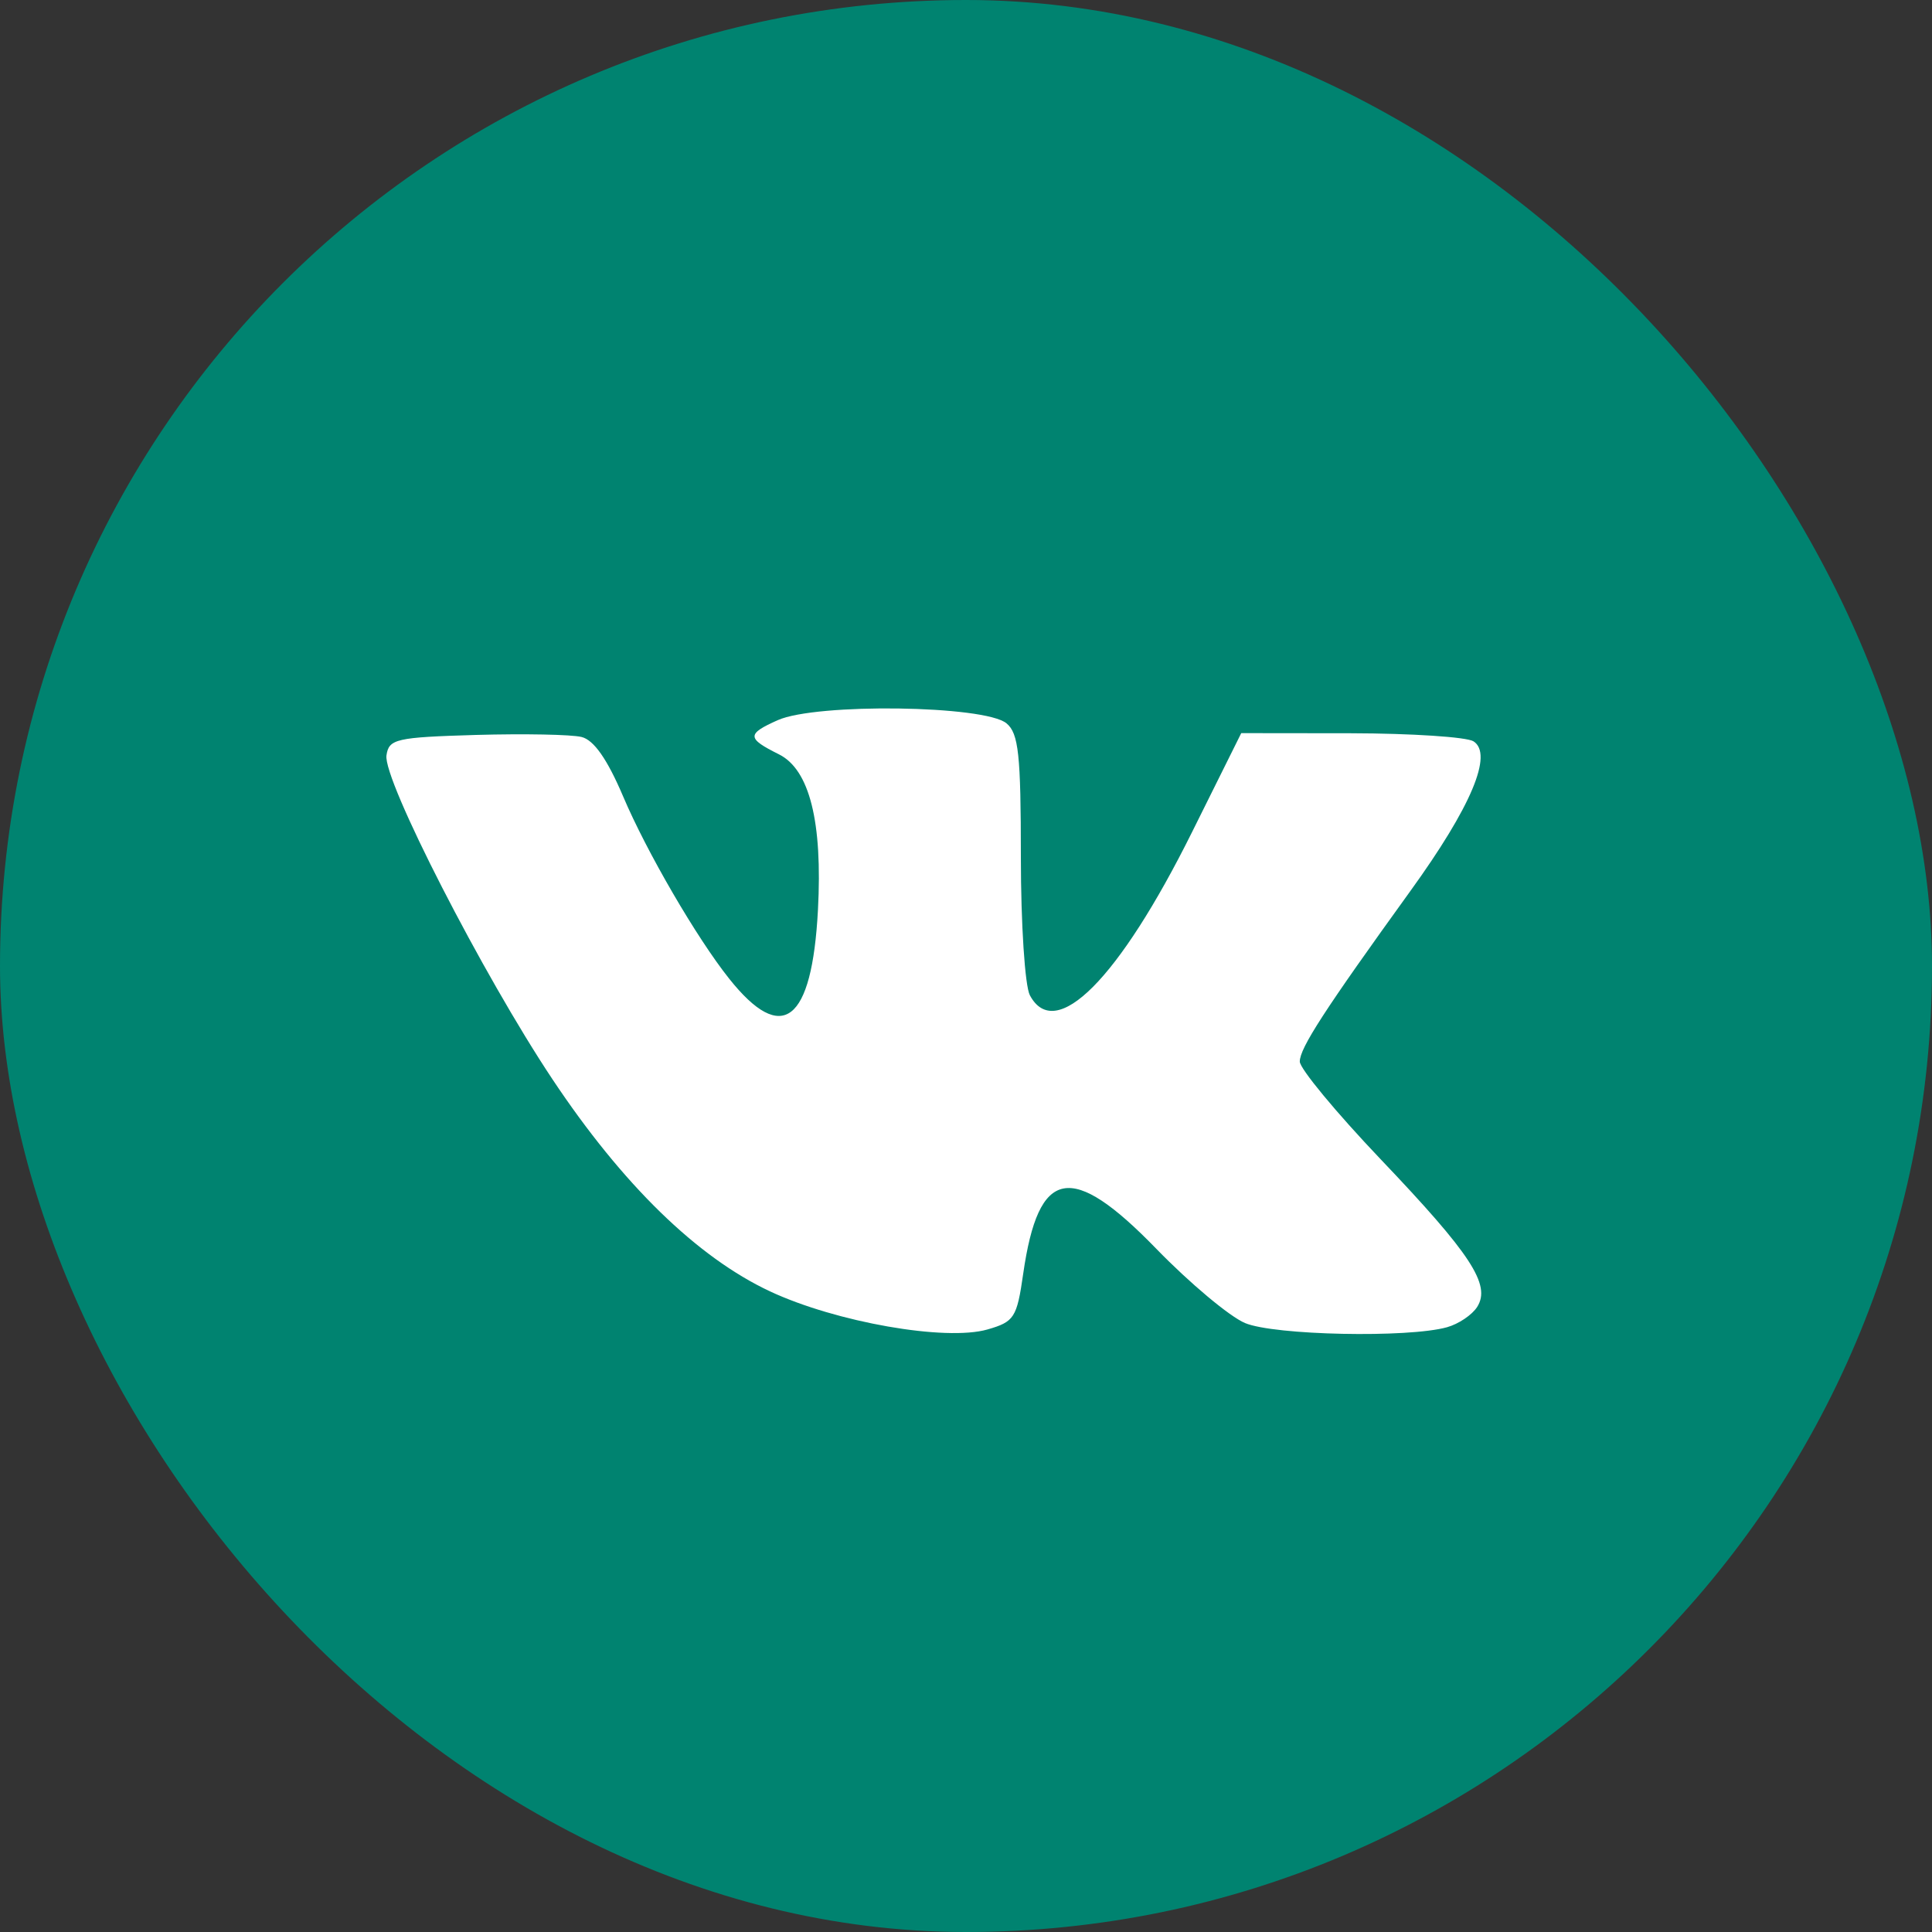
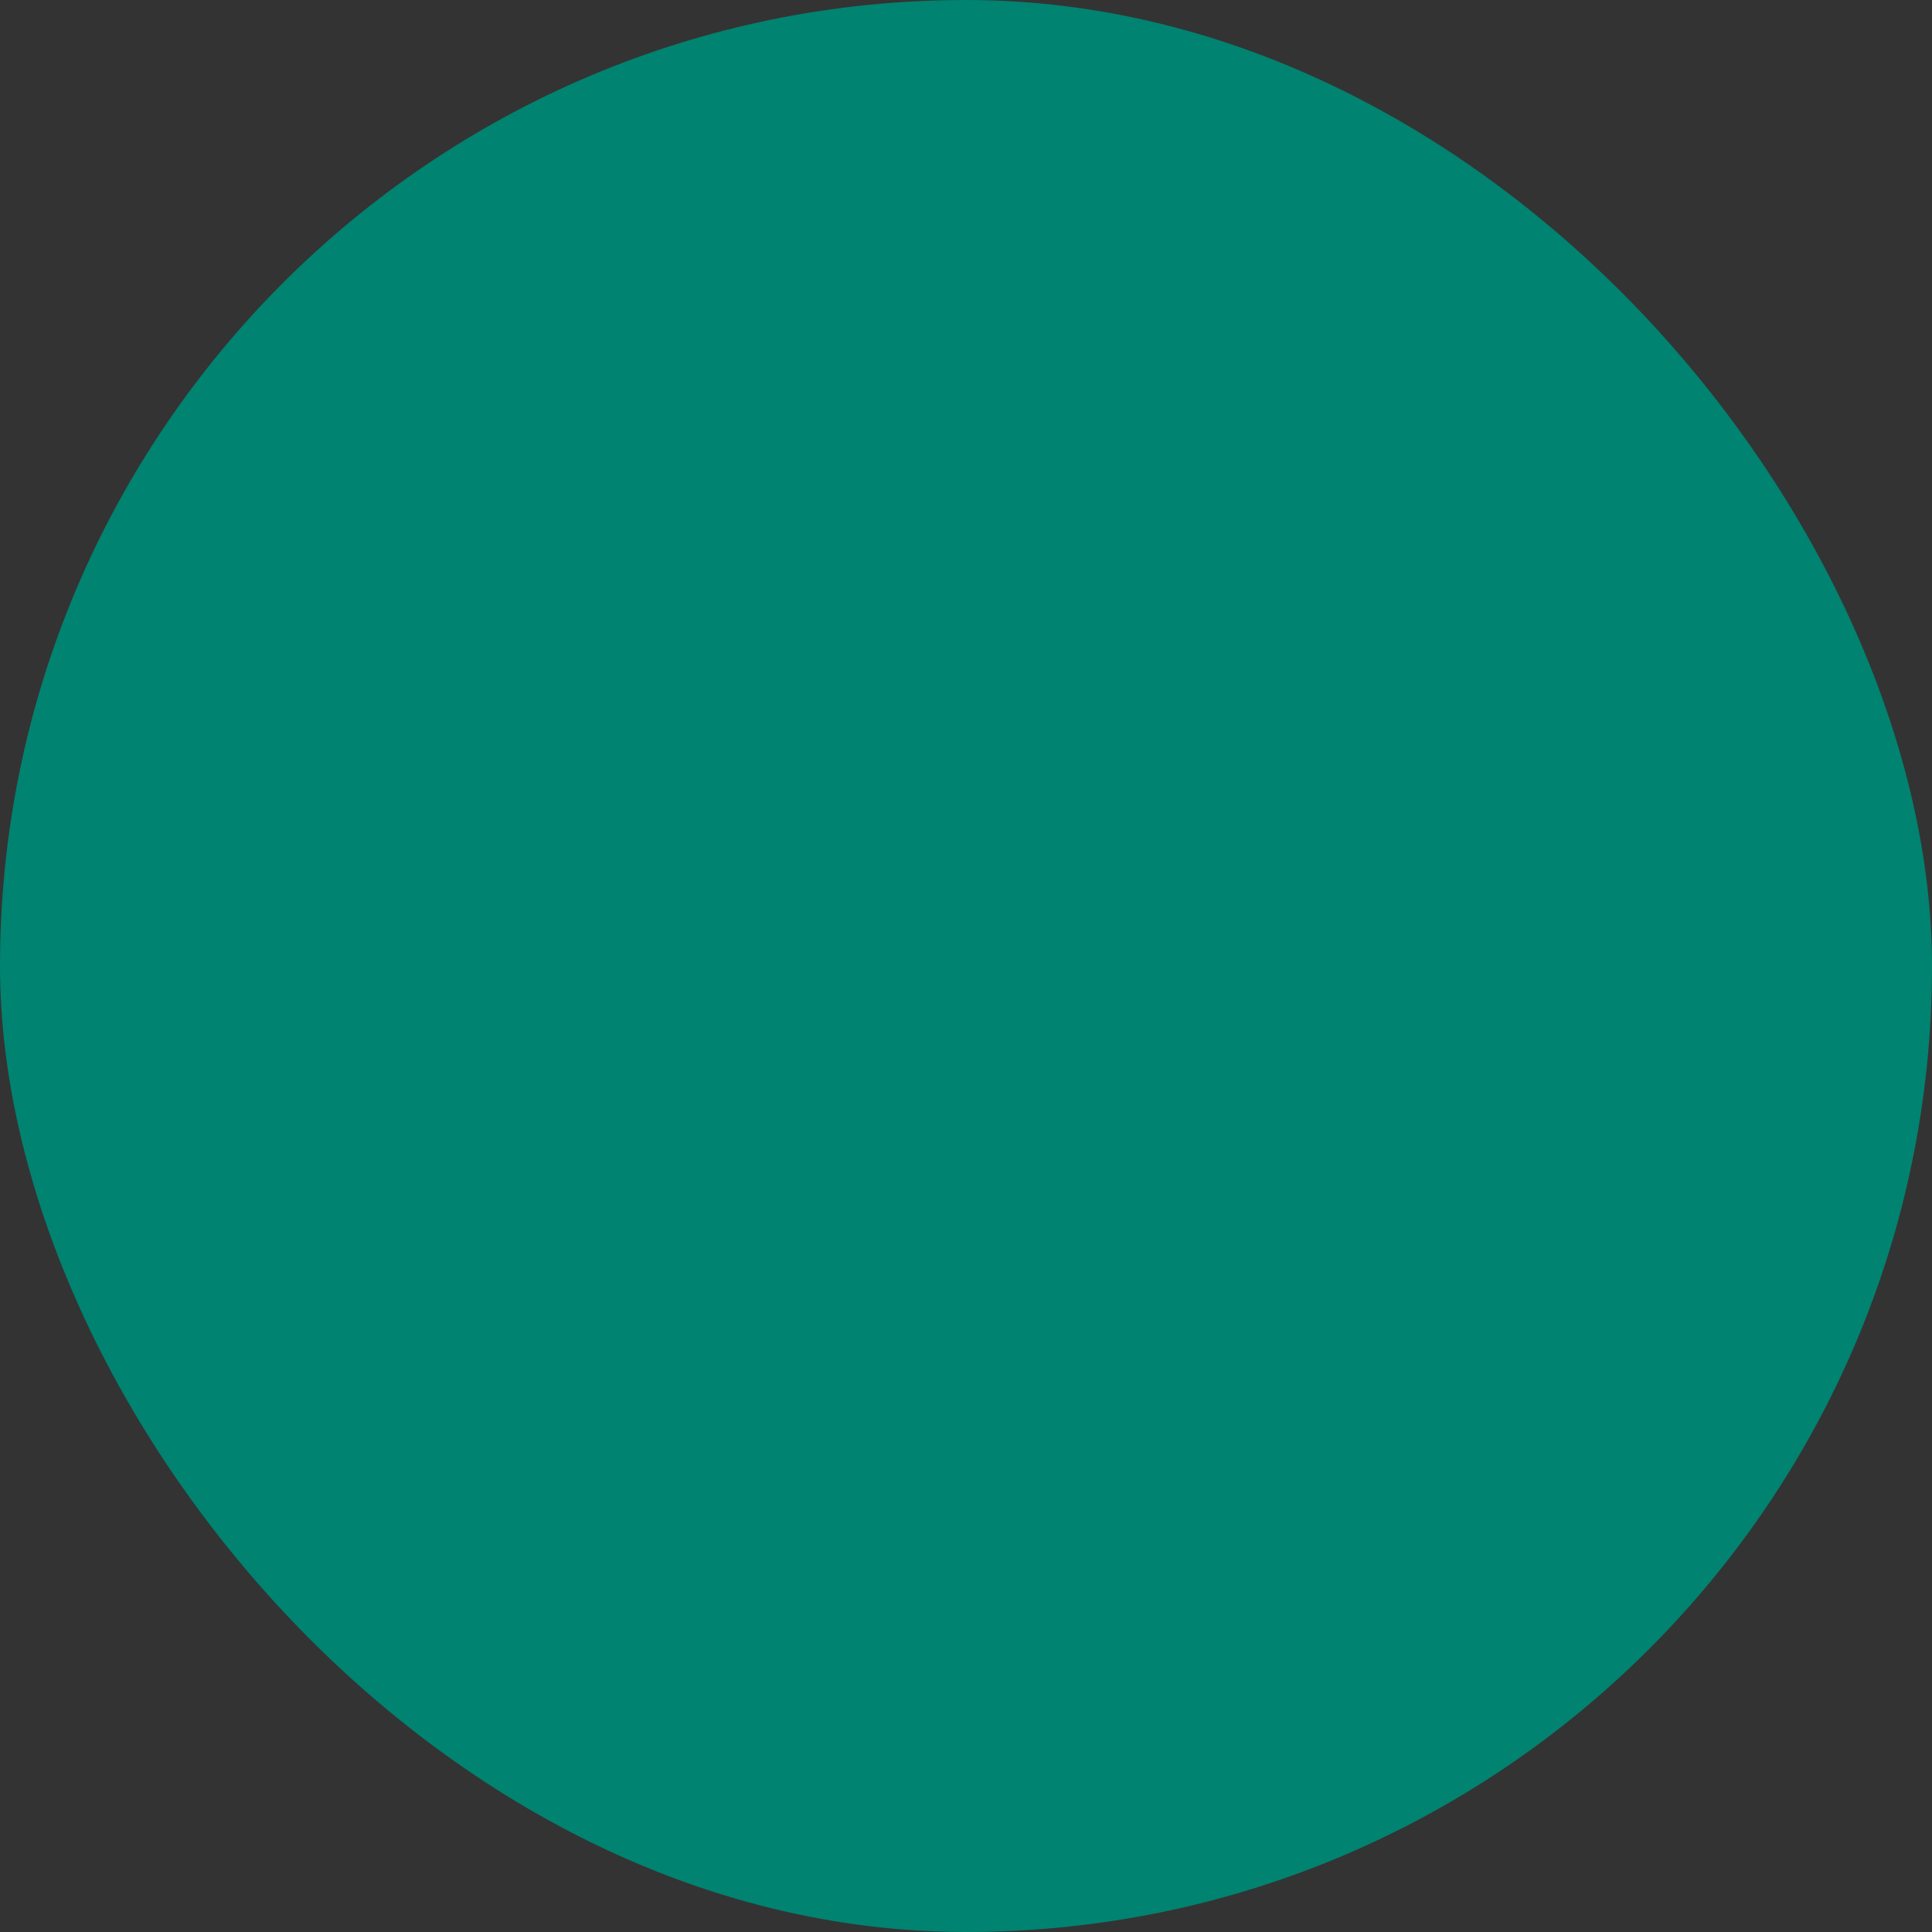
<svg xmlns="http://www.w3.org/2000/svg" width="30" height="30" viewBox="0 0 30 30" fill="none">
  <rect x="0" y="0" width="30" height="30" fill="#333333" stroke="none" />
  <rect width="30" height="30" rx="15" fill="#008370" />
-   <path fill-rule="evenodd" clip-rule="evenodd" d="M12.076 11.183C11.593 11.399 11.595 11.464 12.095 11.713C12.571 11.95 12.774 12.761 12.701 14.131C12.608 15.878 12.147 16.234 11.321 15.195C10.818 14.563 10.041 13.227 9.676 12.367C9.43 11.789 9.222 11.491 9.031 11.444C8.875 11.405 8.139 11.391 7.394 11.412C6.148 11.449 6.038 11.474 6.001 11.73C5.947 12.11 7.496 15.133 8.578 16.758C9.666 18.392 10.825 19.522 11.956 20.052C12.983 20.532 14.683 20.83 15.333 20.644C15.75 20.524 15.79 20.462 15.888 19.78C16.126 18.125 16.634 18.03 17.957 19.393C18.474 19.925 19.093 20.443 19.332 20.544C19.785 20.735 21.868 20.778 22.47 20.609C22.649 20.559 22.86 20.417 22.938 20.293C23.154 19.95 22.844 19.476 21.434 17.996C20.746 17.273 20.183 16.593 20.183 16.484C20.183 16.275 20.564 15.686 21.902 13.833C22.846 12.527 23.19 11.708 22.88 11.511C22.773 11.444 21.918 11.388 20.98 11.386L19.274 11.384L18.508 12.925C17.375 15.203 16.388 16.196 15.992 15.455C15.915 15.311 15.852 14.348 15.852 13.306C15.852 11.716 15.817 11.388 15.629 11.232C15.291 10.951 12.676 10.915 12.076 11.183Z" fill="white" />
</svg>